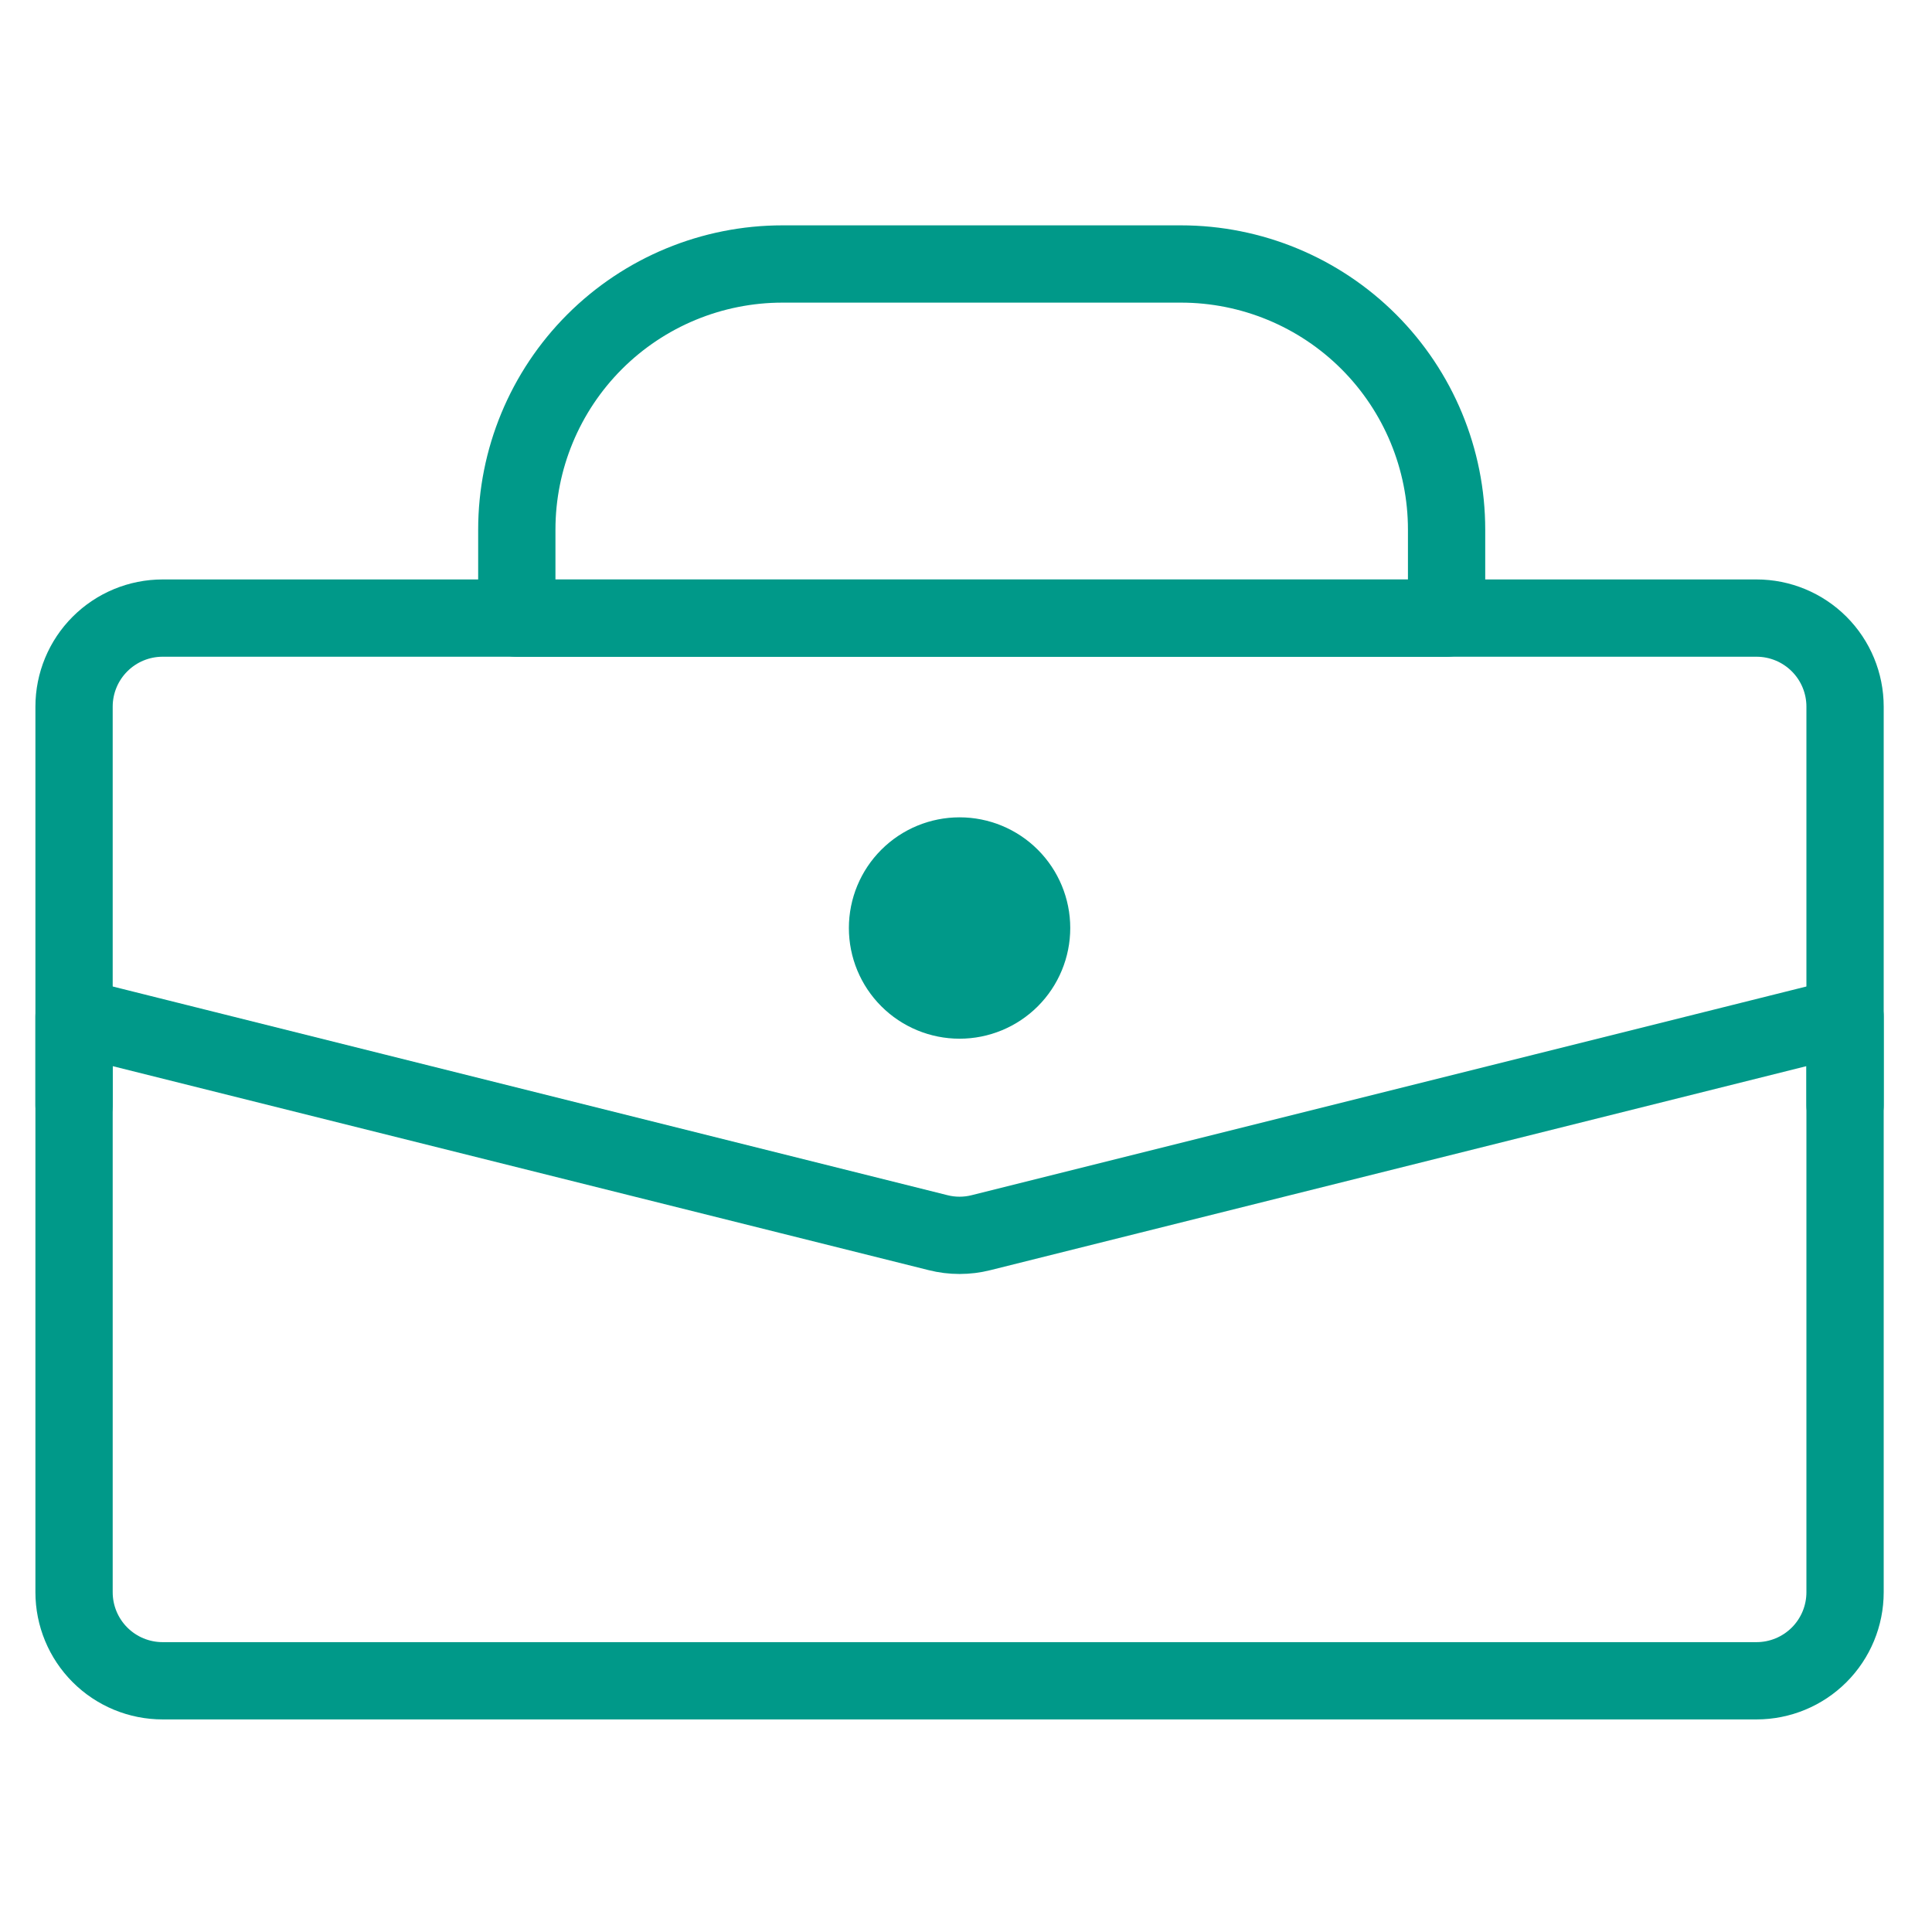
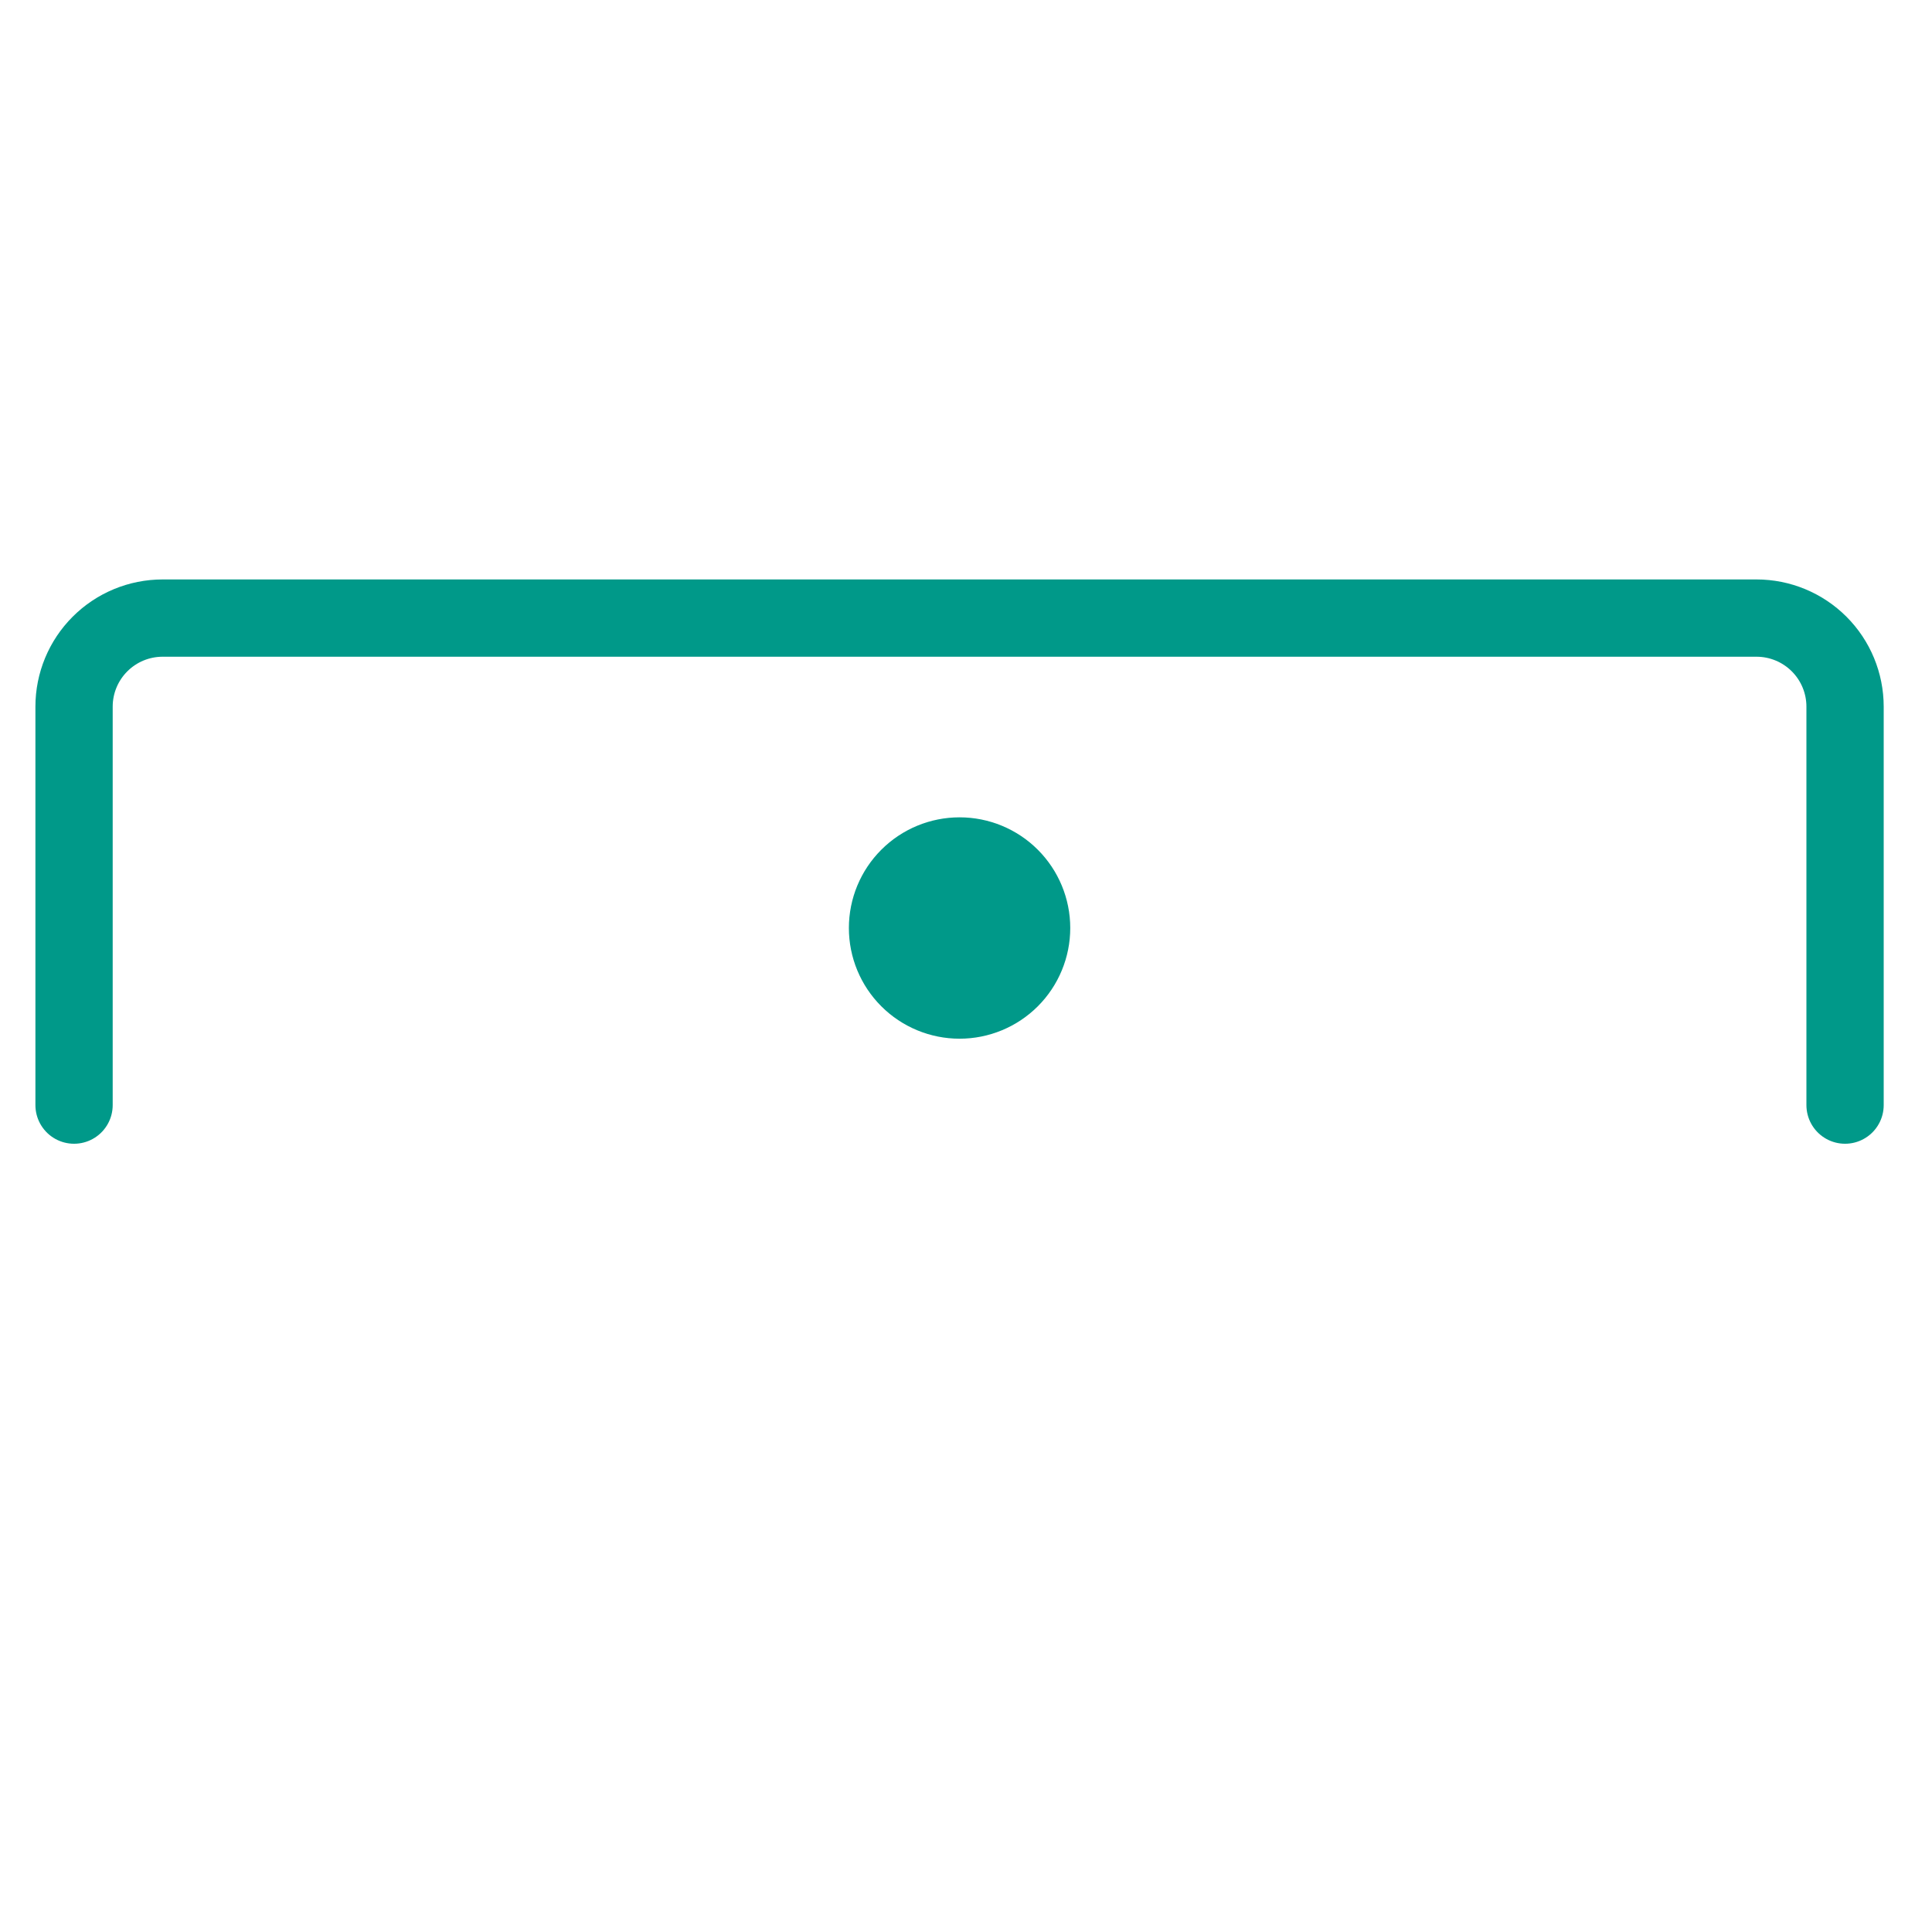
<svg xmlns="http://www.w3.org/2000/svg" width="100" height="100" viewBox="0 0 100 100" fill="none">
-   <path d="M26.75 27.414C26.75 23.767 28.199 20.27 30.777 17.691C33.356 15.113 36.853 13.664 40.5 13.664H61.125C64.772 13.664 68.269 15.113 70.848 17.691C73.426 20.27 74.875 23.767 74.875 27.414V31.997H26.75V27.414ZM3.833 52.622L48.555 63.803C49.284 63.987 50.049 63.987 50.778 63.803L95.5 52.622V82.414C95.5 83.63 95.017 84.795 94.158 85.655C93.298 86.514 92.132 86.997 90.917 86.997H8.417C7.201 86.997 6.035 86.514 5.176 85.655C4.316 84.795 3.833 83.63 3.833 82.414V52.622Z" stroke="#009989" stroke-width="4" stroke-linecap="round" stroke-linejoin="round" />
  <path d="M95.5 57.2V36.575C95.5 35.36 95.017 34.194 94.158 33.335C93.298 32.475 92.132 31.992 90.917 31.992H8.417C7.201 31.992 6.035 32.475 5.176 33.335C4.316 34.194 3.833 35.36 3.833 36.575V57.2" stroke="#009989" stroke-width="4" stroke-linecap="round" stroke-linejoin="round" />
  <path d="M55.396 48.034C55.396 49.553 54.792 51.011 53.718 52.085C52.644 53.159 51.186 53.763 49.667 53.763C48.147 53.763 46.69 53.159 45.616 52.085C44.541 51.011 43.938 49.553 43.938 48.034C43.938 46.514 44.541 45.057 45.616 43.983C46.69 42.908 48.147 42.305 49.667 42.305C51.186 42.305 52.644 42.908 53.718 43.983C54.792 45.057 55.396 46.514 55.396 48.034V48.034Z" fill="#009989" />
</svg>